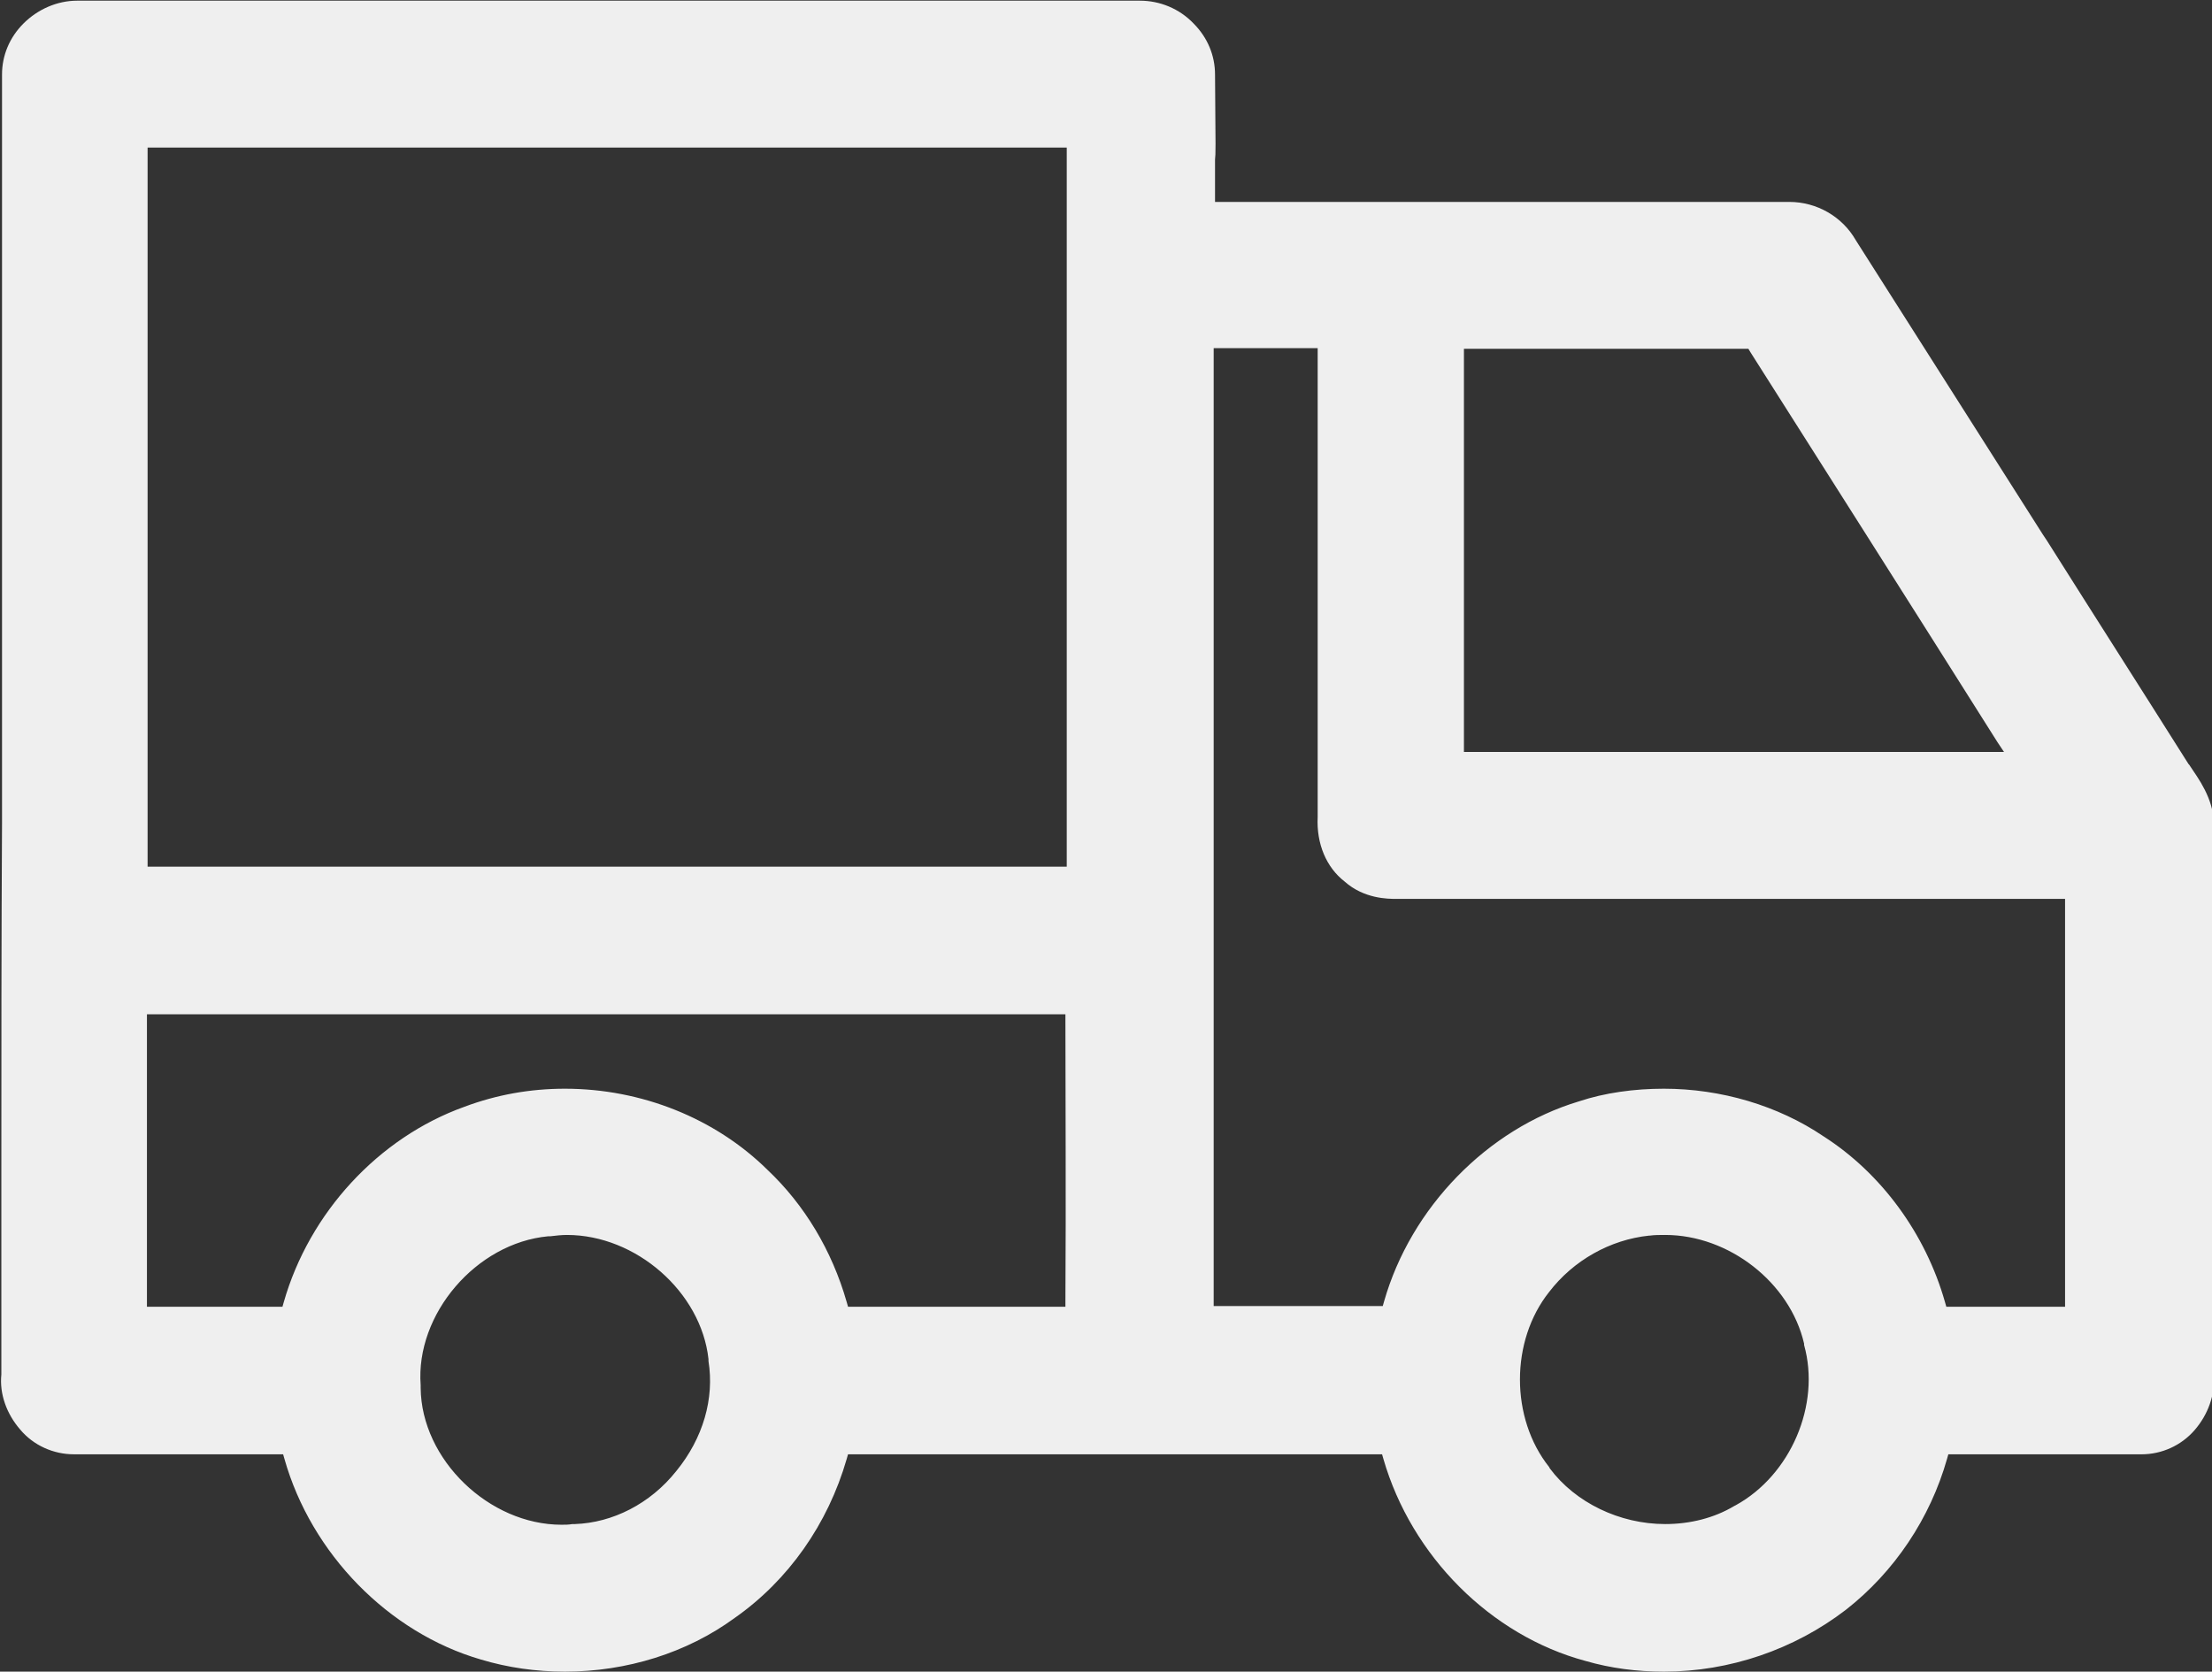
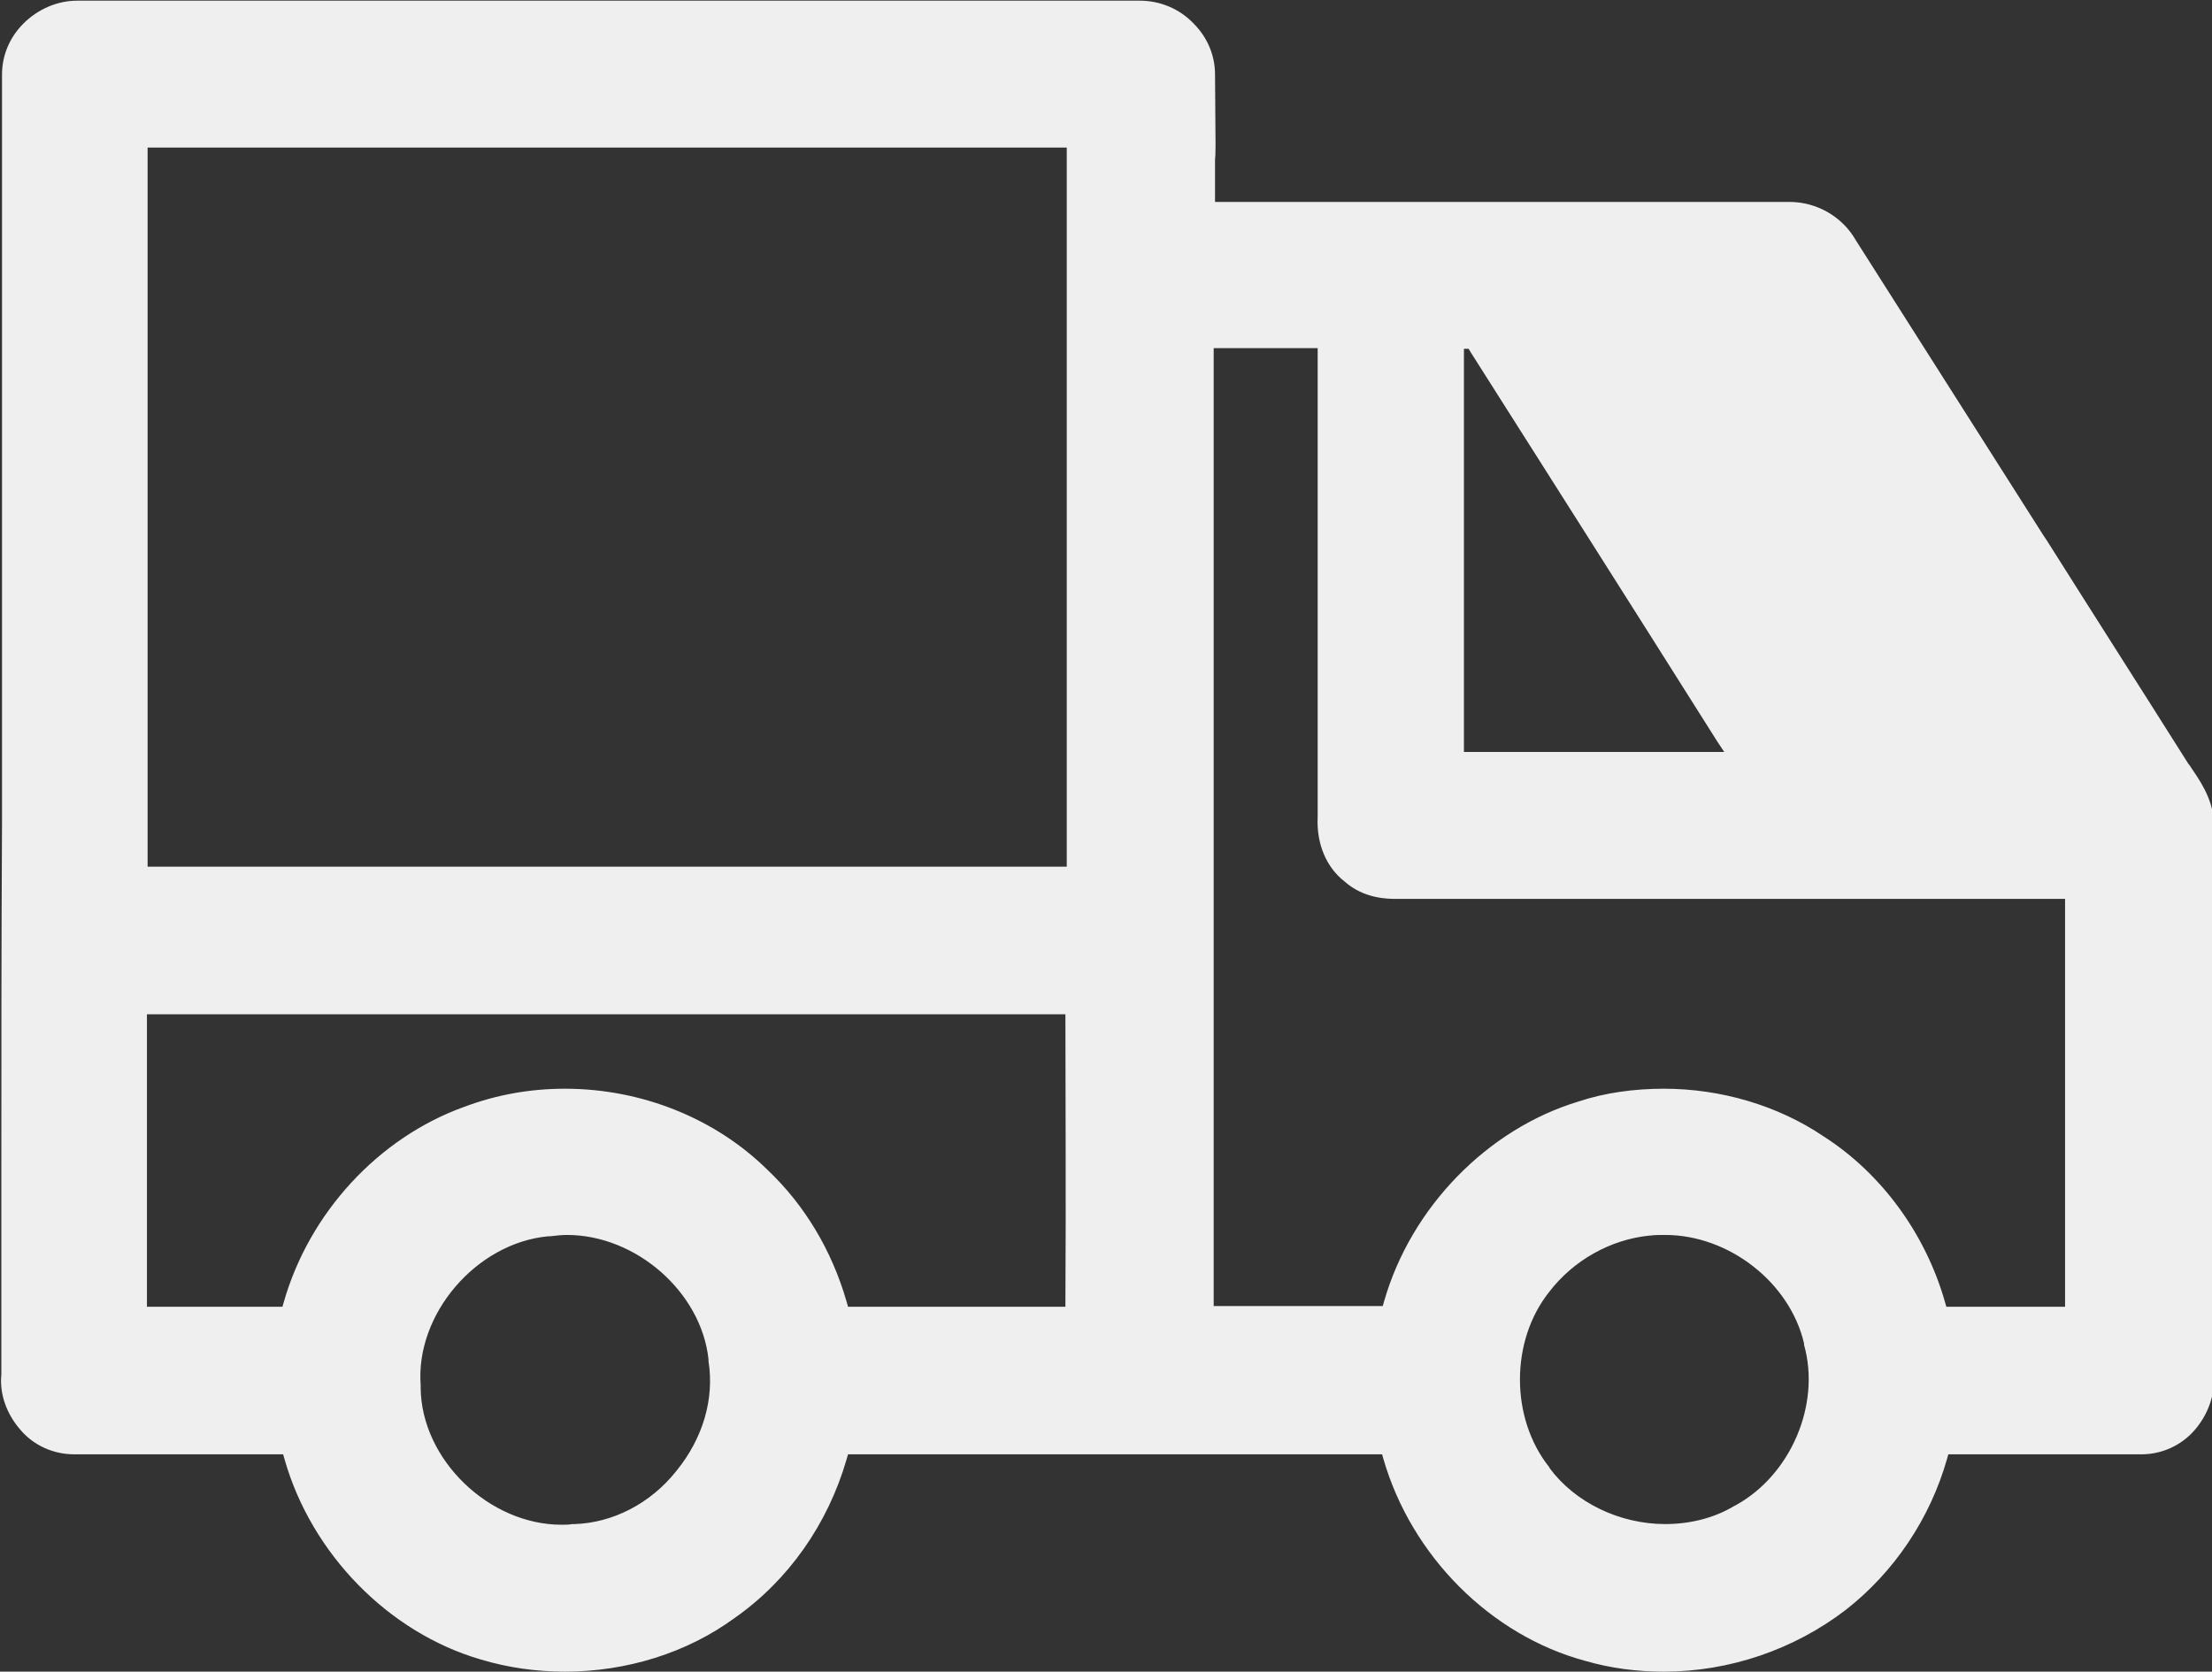
<svg xmlns="http://www.w3.org/2000/svg" version="1.1" id="Layer_1" x="0px" y="0px" viewBox="0 0 329.7 249.2" style="enable-background:new 0 0 329.7 249.2;" xml:space="preserve">
  <rect x="0" y="0" width="329.7" height="249.2" fill="#333333" stroke="none" />
  <style type="text/css">
	.st0{fill:#efefef;}
</style>
  <g>
    <g>
      <g>
        <g>
-           <path class="st0" d="M248,249.2c-4,0-7.9-0.5-11.7-1.6c-14.1-3.8-25.9-15.6-30.1-30.1l-0.2-0.7l-25.9,0l-18.9,0c-5.2,0-34.8,0-34.8,0      l-0.2,0.7c-2.8,9.7-8.7,18.1-16.7,23.7c-7.1,5.2-16.1,8-25.3,8c-4.3,0-8.5-0.6-12.5-1.8c-13.8-4-25.3-15.8-29.3-29.9l-0.2-0.7      l-19.5,0c-3.9,0-7.7,0-11.6,0l-0.1,0c-3,0-6-1.3-8-3.7c-2-2.3-3.1-5.3-2.8-8.2c0-9.8,0-19.6,0-29.3l0-1.1c0-17,0-34.5,0.1-51.8      l0-9h0l0-1l0-19.4l0-1l0-5.9l0-2l0-28.9l0-1l0-7.9l0-20.1c0-3.6,0-6.3,0-15.4c0-2.8,1.1-5.5,3.2-7.6c2.1-2.1,5-3.4,8-3.4      c0.3,0,0.6,0,0.9,0l78.3,0l78.2,0c0.4,0,0.7,0,1,0c3,0,5.9,1.2,8,3.4c2.1,2.1,3.2,4.8,3.2,7.6c0.1,11.6,0.1,11.7,0,12.7      c0,0.6,0,1.5,0,5.3l0,1l51.5,0c11.2,0,22.3,0,33.5,0c0.2,0,0.4,0,0.6,0c4.1,0,7.9,2.2,9.9,5.7c9.3,14.6,18.6,29.3,27.9,43.9      l0.6,0.9c7,11.1,14.1,22.2,21.1,33.3l0.1,0.1c0.2,0.3,0.4,0.6,0.6,0.9c1.5,2.2,3.4,5.2,3.1,9.3c0,16.1,0,32.1,0,48.2l0,32.4      c0.2,3.1-0.9,6.1-2.9,8.4c-2,2.3-4.9,3.6-7.9,3.6c-3.5,0-6.9,0-10.4,0l-12.3,0c-1.8,0-3.6,0-5.3,0l-0.8,0l-0.2,0.7      c-2.5,8.8-7.8,16.8-15.1,22.5C267.4,245.9,257.8,249.2,248,249.2z M84.5,184.1c-0.8,0-1.7,0.1-2.5,0.2l-0.3,0      c-10.7,1-19.8,11.6-19,22.2l0,0.3v0.1c0.1,10.7,10.2,20.4,21,20.4c0.5,0,1.1,0,1.6-0.1l0.3,0l0.1,0c5.6-0.2,11.2-3,15.1-7.9      c4-4.9,5.7-10.8,4.8-16.4l0-0.3C104.5,192.6,94.8,184.1,84.5,184.1z M248.2,184.1c-0.8,0-1.6,0-2.3,0.1l-0.1,0      c-5.8,0.6-11.3,3.7-14.9,8.4c-5.8,7.3-5.8,18.8,0,26.1l0.1,0.2c3.8,5.1,10.4,8.3,17.2,8.3c3.7,0,7.3-0.9,10.3-2.7l0.2-0.1      c8.2-4.5,12.7-15,10.2-23.9l0-0.2C266.8,191.2,257.7,184.1,248.2,184.1z M84.2,162.3c11.4,0,22.4,4.4,30.2,12.1      c5.5,5.2,9.6,12,11.8,19.7l0.2,0.7c0,0,14.8,0,16.6,0c0.2,0,0.3,0,0.5,0l15.3,0l0-1c0.1-15.1,0-30.1,0-41.6l0-1l-10.7,0      c-30.8,0-44.2,0-57.6,0c-10.1,0-20.1,0-37.5,0l-31.1,0l0,1c0,15,0,28.6,0,41.6l0,1l6.2,0l14,0l0.2-0.7      c3.8-13.3,14.1-24.5,26.9-29.1C74,163.2,79,162.3,84.2,162.3z M248,162.3c8.5,0,17,2.5,23.8,7.1c8.6,5.5,15.2,14.5,18.1,24.7      l0.2,0.7l0.8,0c2.3,0,4.6,0,6.9,0c3,0,6,0,9,0l1,0l0-1c0-14.7,0-36.7,0-58.8l0-1l-1,0c-13.6,0-27.3,0-40.9,0      c-11.9,0-54.2,0-54.8,0l-0.3,0l-0.1,0c-0.1,0-0.3,0-0.4,0c-0.3,0-0.5,0-0.8,0c-0.6,0-1,0-1.4,0c-1.2,0-4.8,0-7.7-2.6      c-2.7-2.1-4.2-5.6-4-9.6l0-10.5c0-19.5,0-38.9,0-58.4l0-1l-15.5,0l0,1c0,42.5,0,91.6,0,140.8l0,1l14.7,0c3.2,0,10.5,0,10.5,0      l0.2-0.7c4-14,15.4-25.7,29-29.8C239.2,162.9,243.6,162.3,248,162.3z M93,22c-11.9,0-23,0-45.2,0L22,22l0,1      c0,27.1,0,50.9,0,75.9l0,30.3l36.9,0c15,0,24.2,0,33.8,0c12.7,0,26.2,0,55.2,0l11.1,0l0-1c0-14.2,0-27.4,0-40.4v-0.5      c0-21.3,0-41.4,0-64.3l0-1l-19.2,0C116.5,22,104.3,22,93,22z M230.2,52c-3.7,0-7.3,0-11,0l-1,0l0,1c0,9.8,0,19.6,0,29.4l0,2.4      c0,8.8,0,17.5,0,26.3l0,1l1,0c13.9,0,27.8,0,41.7,0c12,0,37.8,0,37.8,0l-1-1.5c-14-22.2-25.7-40.6-36.8-58.1l-0.3-0.5l-0.6,0      c-3.3,0-6.5,0-9.8,0L230.2,52z" />
+           <path class="st0" d="M248,249.2c-4,0-7.9-0.5-11.7-1.6c-14.1-3.8-25.9-15.6-30.1-30.1l-0.2-0.7l-25.9,0l-18.9,0c-5.2,0-34.8,0-34.8,0      l-0.2,0.7c-2.8,9.7-8.7,18.1-16.7,23.7c-7.1,5.2-16.1,8-25.3,8c-4.3,0-8.5-0.6-12.5-1.8c-13.8-4-25.3-15.8-29.3-29.9l-0.2-0.7      l-19.5,0c-3.9,0-7.7,0-11.6,0l-0.1,0c-3,0-6-1.3-8-3.7c-2-2.3-3.1-5.3-2.8-8.2c0-9.8,0-19.6,0-29.3l0-1.1c0-17,0-34.5,0.1-51.8      l0-9h0l0-1l0-19.4l0-1l0-5.9l0-2l0-28.9l0-1l0-7.9l0-20.1c0-3.6,0-6.3,0-15.4c0-2.8,1.1-5.5,3.2-7.6c2.1-2.1,5-3.4,8-3.4      c0.3,0,0.6,0,0.9,0l78.3,0l78.2,0c0.4,0,0.7,0,1,0c3,0,5.9,1.2,8,3.4c2.1,2.1,3.2,4.8,3.2,7.6c0.1,11.6,0.1,11.7,0,12.7      c0,0.6,0,1.5,0,5.3l0,1l51.5,0c11.2,0,22.3,0,33.5,0c0.2,0,0.4,0,0.6,0c4.1,0,7.9,2.2,9.9,5.7c9.3,14.6,18.6,29.3,27.9,43.9      l0.6,0.9c7,11.1,14.1,22.2,21.1,33.3l0.1,0.1c0.2,0.3,0.4,0.6,0.6,0.9c1.5,2.2,3.4,5.2,3.1,9.3c0,16.1,0,32.1,0,48.2l0,32.4      c0.2,3.1-0.9,6.1-2.9,8.4c-2,2.3-4.9,3.6-7.9,3.6c-3.5,0-6.9,0-10.4,0l-12.3,0c-1.8,0-3.6,0-5.3,0l-0.8,0l-0.2,0.7      c-2.5,8.8-7.8,16.8-15.1,22.5C267.4,245.9,257.8,249.2,248,249.2z M84.5,184.1c-0.8,0-1.7,0.1-2.5,0.2l-0.3,0      c-10.7,1-19.8,11.6-19,22.2l0,0.3v0.1c0.1,10.7,10.2,20.4,21,20.4c0.5,0,1.1,0,1.6-0.1l0.3,0l0.1,0c5.6-0.2,11.2-3,15.1-7.9      c4-4.9,5.7-10.8,4.8-16.4l0-0.3C104.5,192.6,94.8,184.1,84.5,184.1z M248.2,184.1c-0.8,0-1.6,0-2.3,0.1l-0.1,0      c-5.8,0.6-11.3,3.7-14.9,8.4c-5.8,7.3-5.8,18.8,0,26.1l0.1,0.2c3.8,5.1,10.4,8.3,17.2,8.3c3.7,0,7.3-0.9,10.3-2.7l0.2-0.1      c8.2-4.5,12.7-15,10.2-23.9l0-0.2C266.8,191.2,257.7,184.1,248.2,184.1z M84.2,162.3c11.4,0,22.4,4.4,30.2,12.1      c5.5,5.2,9.6,12,11.8,19.7l0.2,0.7c0,0,14.8,0,16.6,0c0.2,0,0.3,0,0.5,0l15.3,0l0-1c0.1-15.1,0-30.1,0-41.6l0-1l-10.7,0      c-30.8,0-44.2,0-57.6,0c-10.1,0-20.1,0-37.5,0l-31.1,0l0,1c0,15,0,28.6,0,41.6l0,1l6.2,0l14,0l0.2-0.7      c3.8-13.3,14.1-24.5,26.9-29.1C74,163.2,79,162.3,84.2,162.3z M248,162.3c8.5,0,17,2.5,23.8,7.1c8.6,5.5,15.2,14.5,18.1,24.7      l0.2,0.7l0.8,0c2.3,0,4.6,0,6.9,0c3,0,6,0,9,0l1,0l0-1c0-14.7,0-36.7,0-58.8l0-1l-1,0c-13.6,0-27.3,0-40.9,0      c-11.9,0-54.2,0-54.8,0l-0.3,0l-0.1,0c-0.1,0-0.3,0-0.4,0c-0.3,0-0.5,0-0.8,0c-0.6,0-1,0-1.4,0c-1.2,0-4.8,0-7.7-2.6      c-2.7-2.1-4.2-5.6-4-9.6l0-10.5c0-19.5,0-38.9,0-58.4l0-1l-15.5,0l0,1c0,42.5,0,91.6,0,140.8l0,1l14.7,0c3.2,0,10.5,0,10.5,0      l0.2-0.7c4-14,15.4-25.7,29-29.8C239.2,162.9,243.6,162.3,248,162.3z M93,22c-11.9,0-23,0-45.2,0L22,22l0,1      c0,27.1,0,50.9,0,75.9l0,30.3l36.9,0c15,0,24.2,0,33.8,0c12.7,0,26.2,0,55.2,0l11.1,0l0-1c0-14.2,0-27.4,0-40.4v-0.5      c0-21.3,0-41.4,0-64.3l0-1l-19.2,0C116.5,22,104.3,22,93,22z M230.2,52c-3.7,0-7.3,0-11,0l-1,0l0,1c0,9.8,0,19.6,0,29.4l0,2.4      c0,8.8,0,17.5,0,26.3l0,1l1,0c12,0,37.8,0,37.8,0l-1-1.5c-14-22.2-25.7-40.6-36.8-58.1l-0.3-0.5l-0.6,0      c-3.3,0-6.5,0-9.8,0L230.2,52z" />
        </g>
      </g>
    </g>
  </g>
</svg>